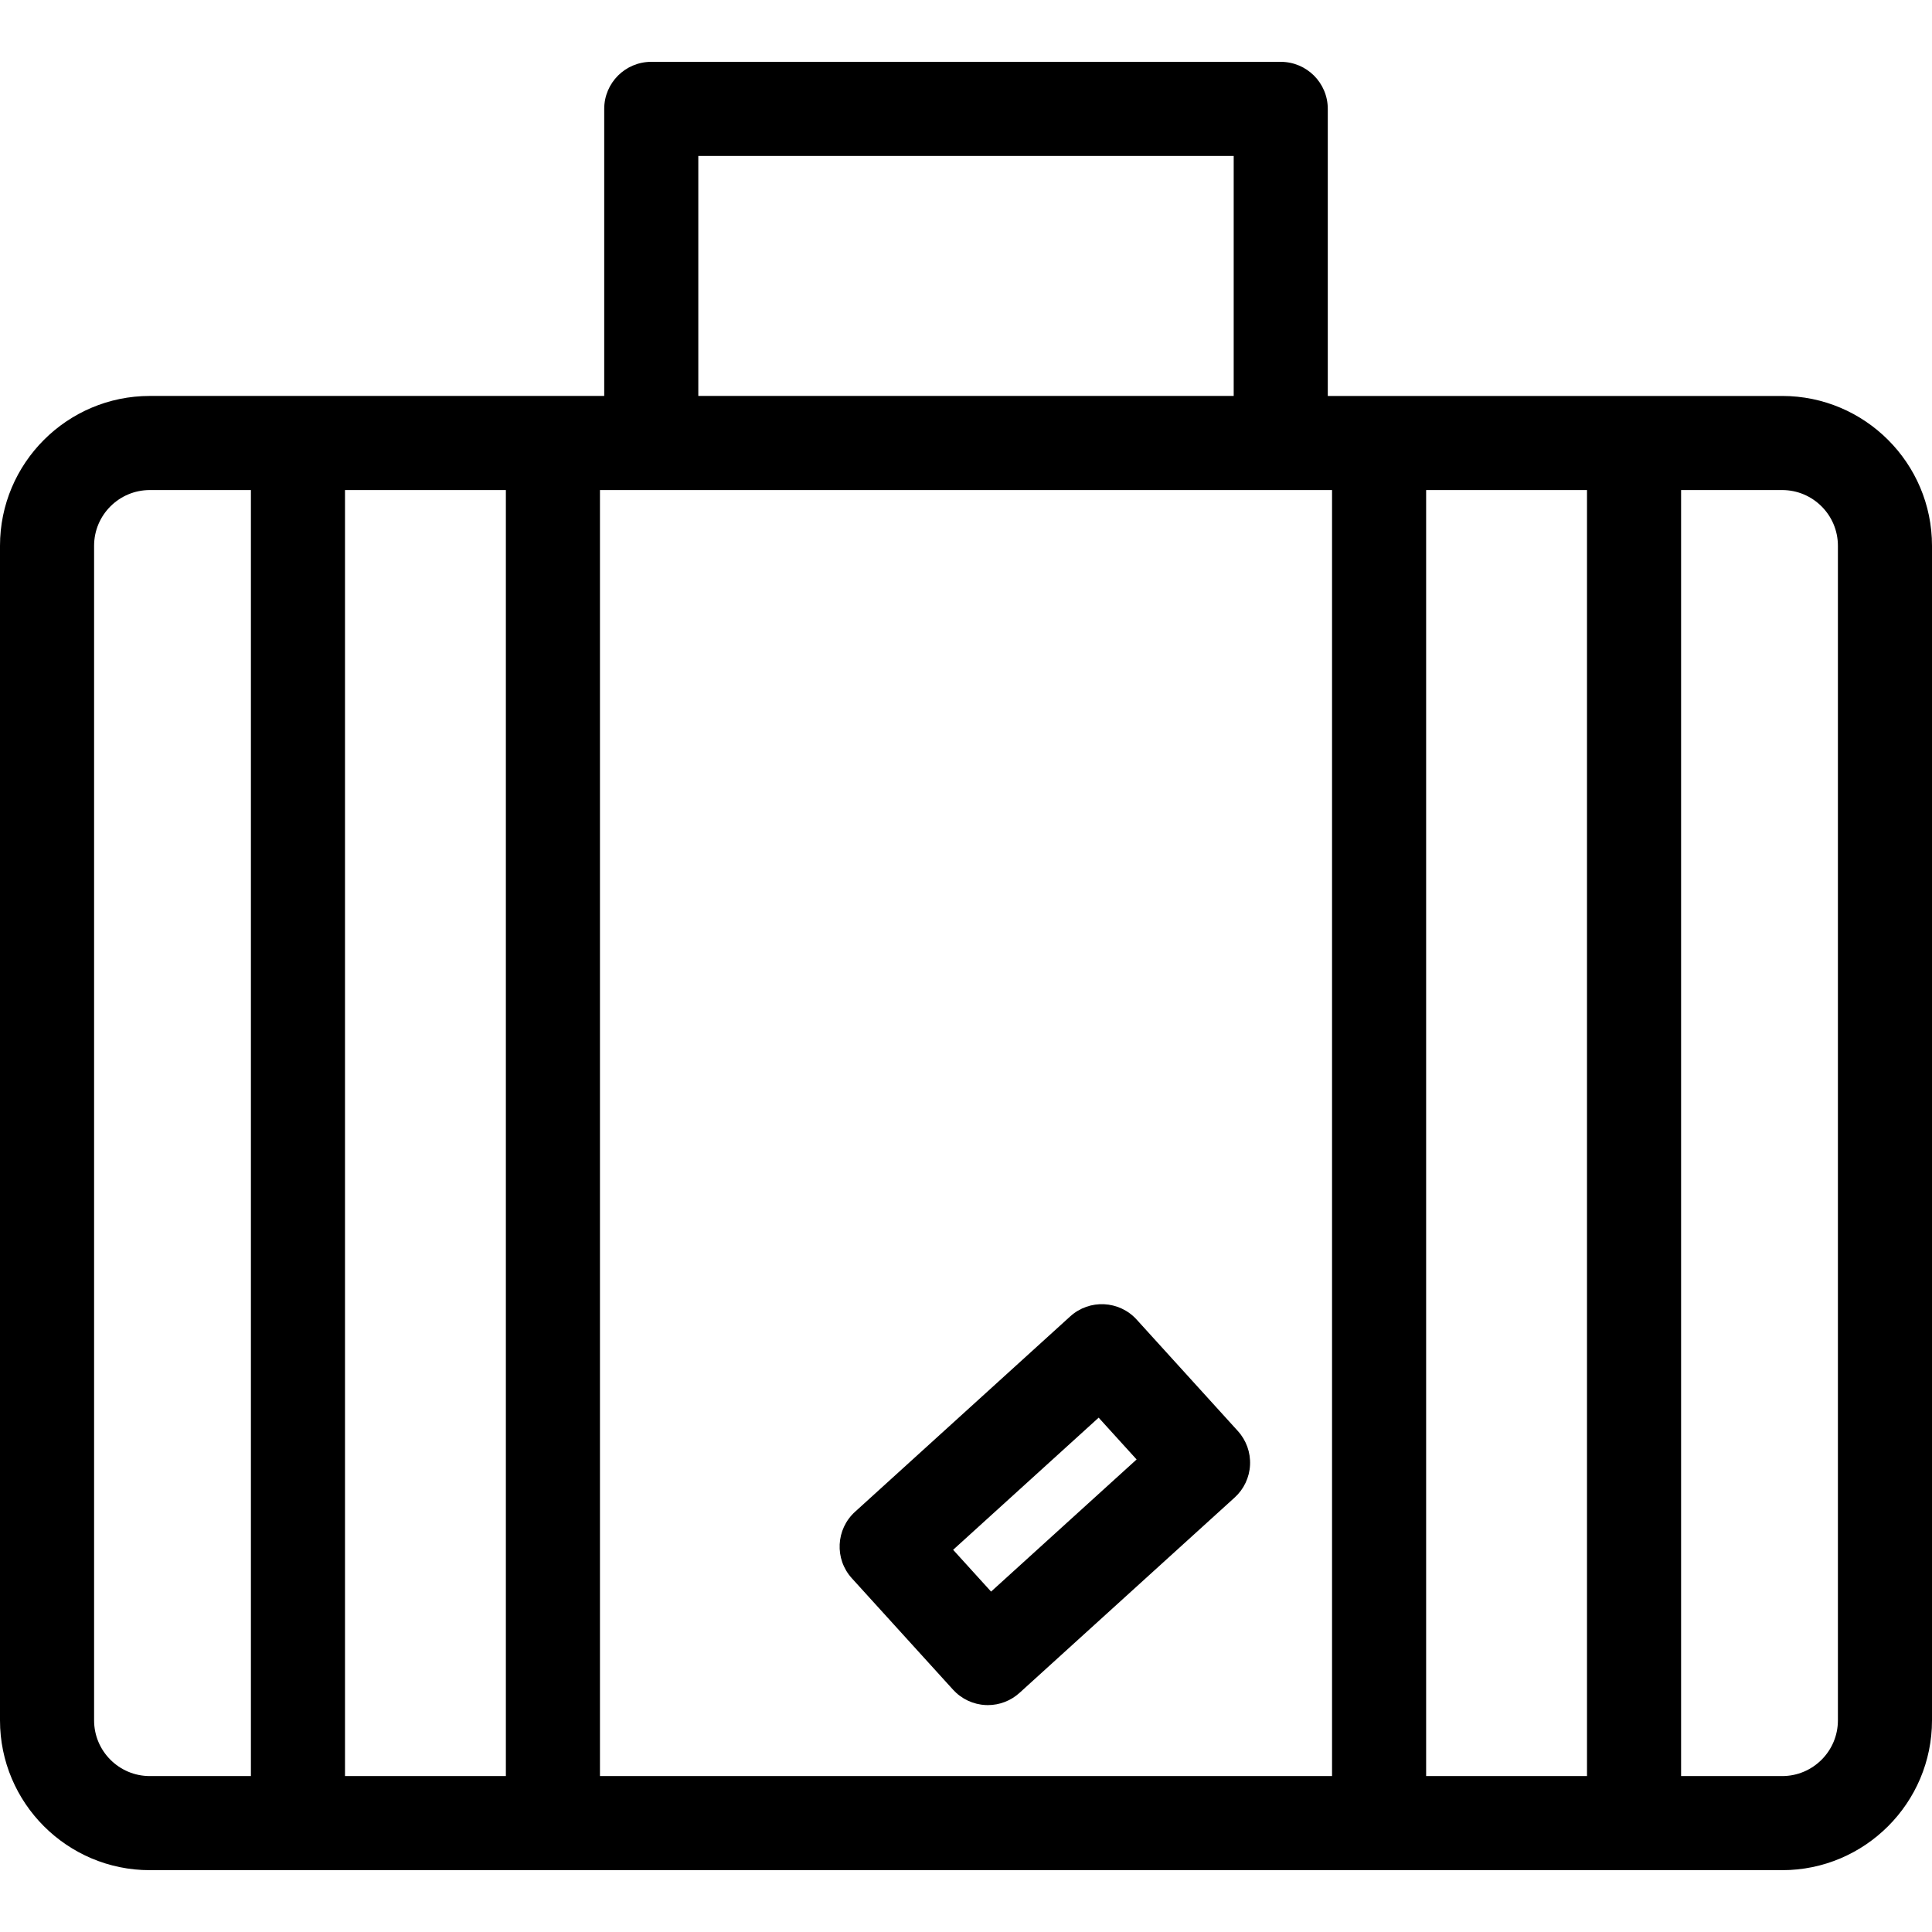
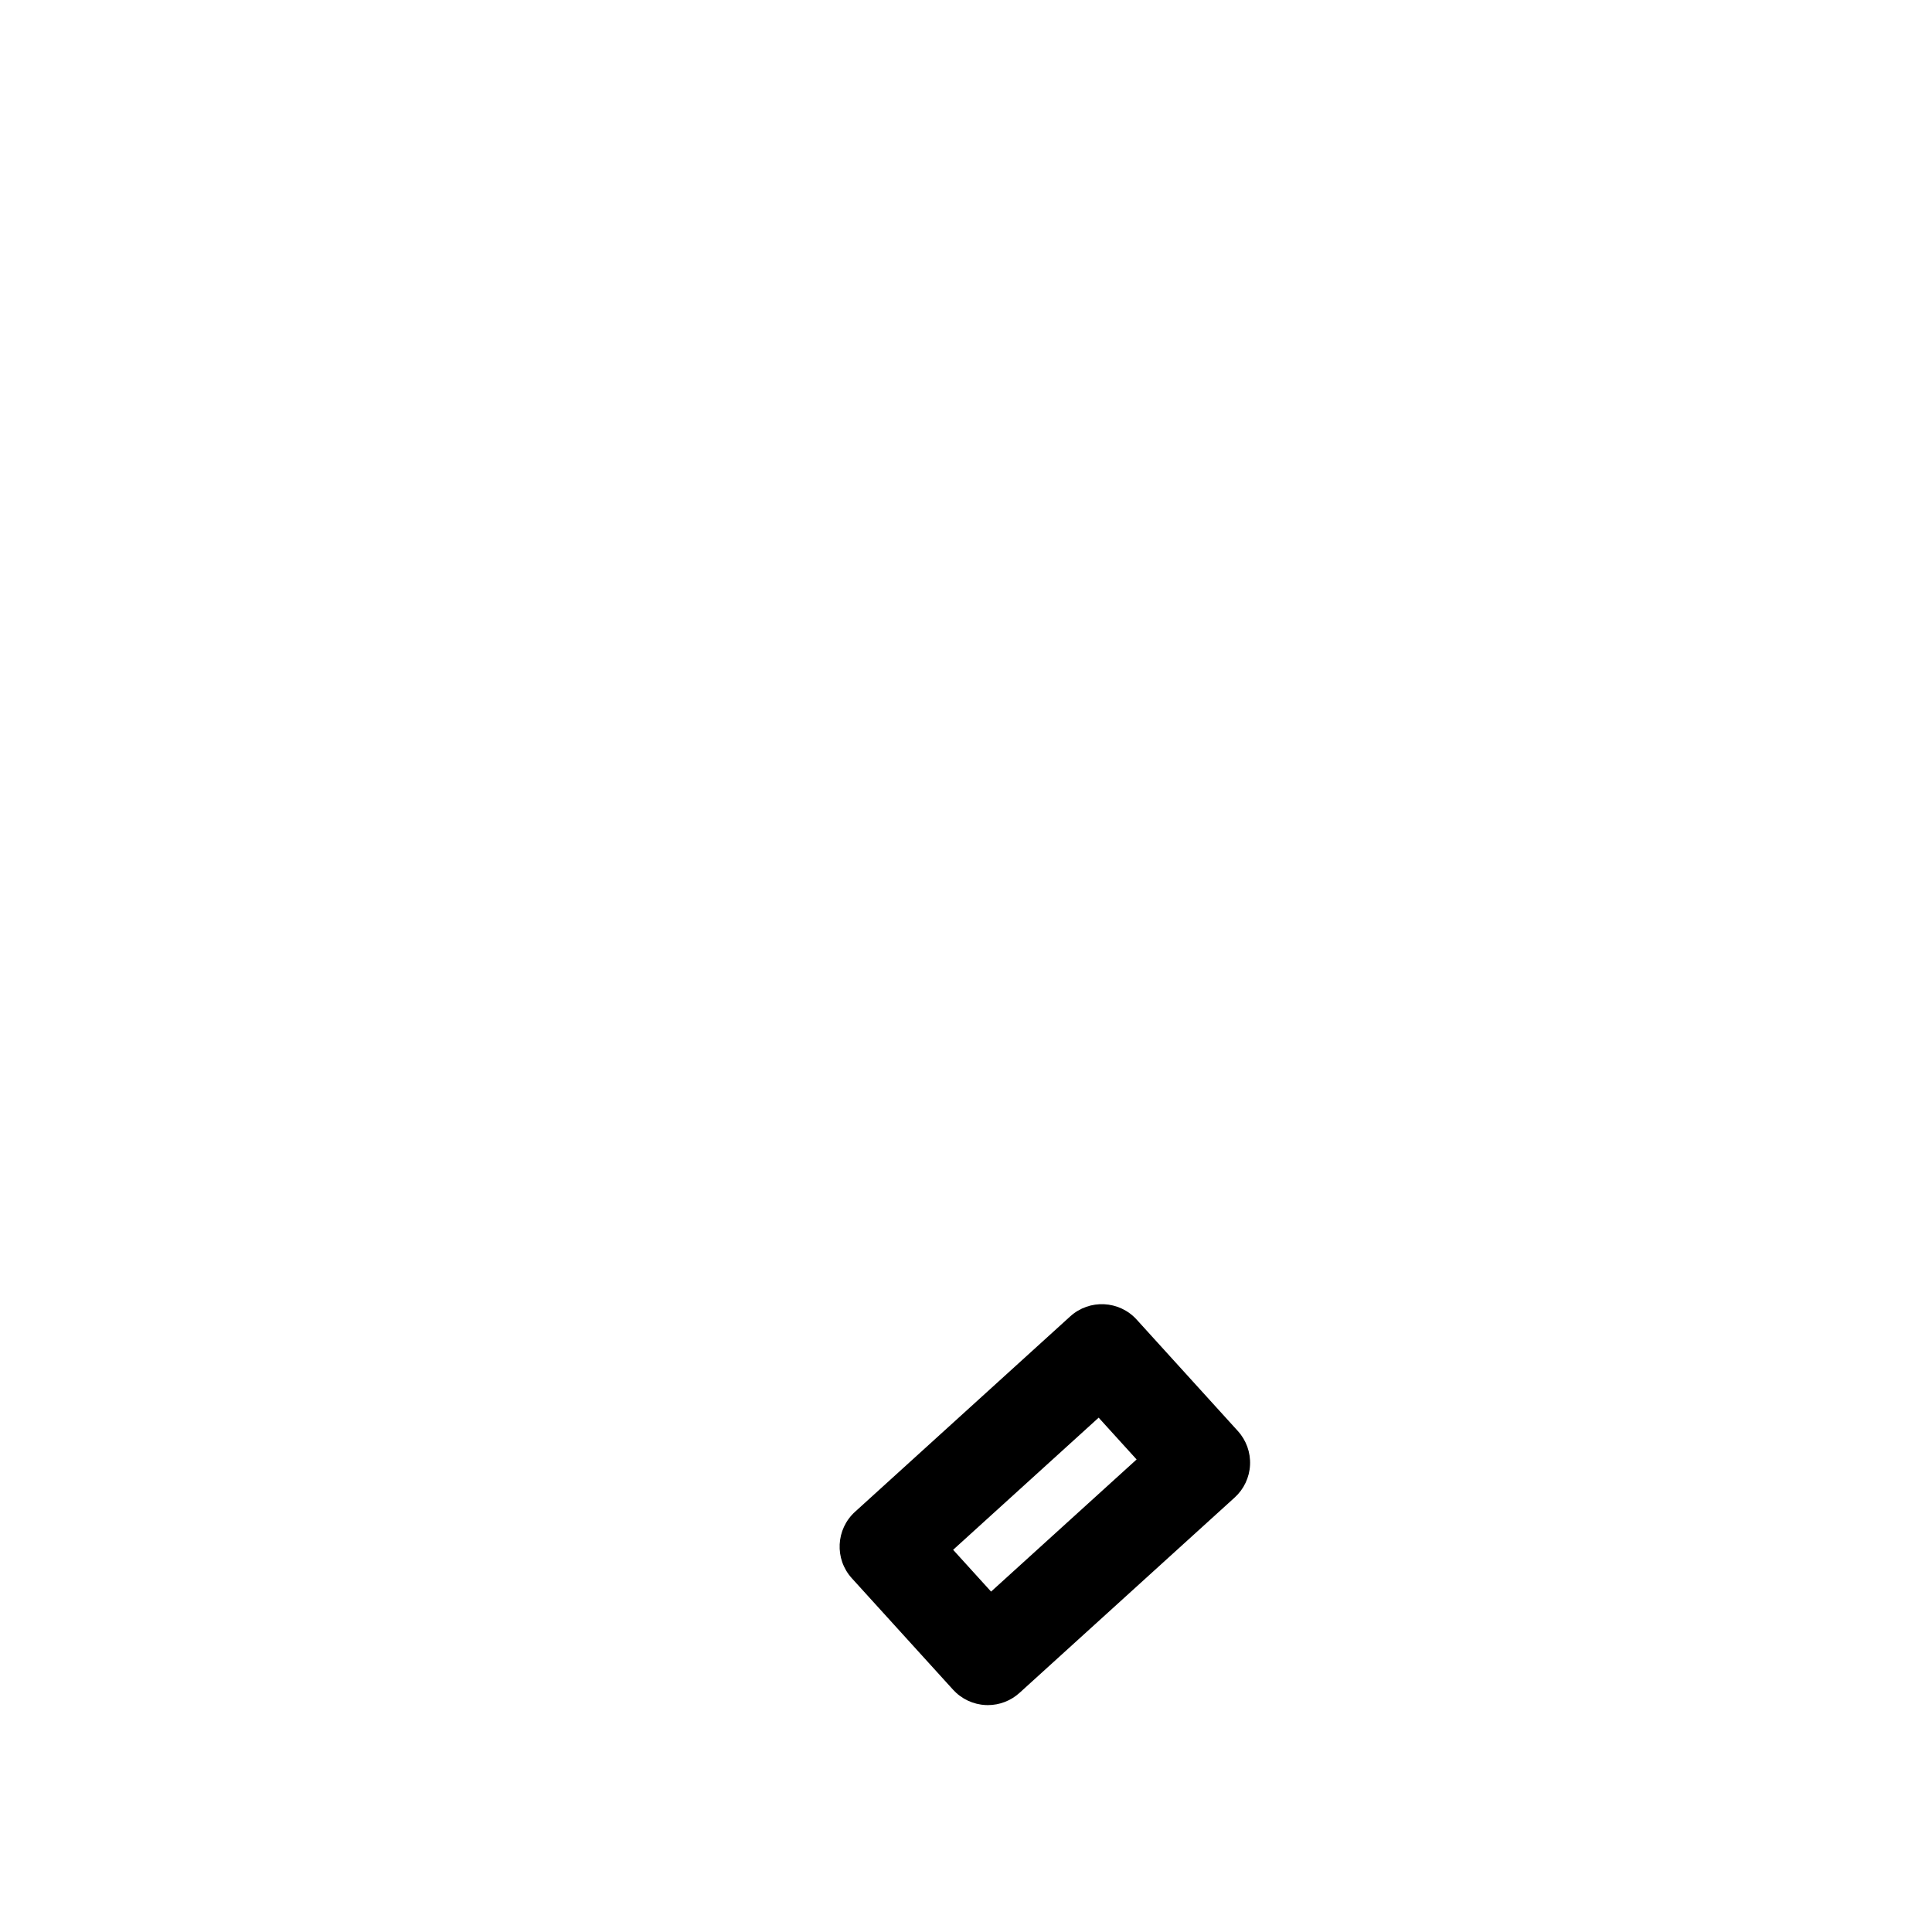
<svg xmlns="http://www.w3.org/2000/svg" version="1.1" id="Layer_1" x="0px" y="0px" viewBox="0 0 308 308" style="enable-background:new 0 0 308 308;" xml:space="preserve">
  <g>
    <g>
      <g>
-         <path d="M284.119,63.124c-7.609,0-64.836,0-72.443,0V17.358c0-4.142-3.357-7.5-7.5-7.5H103.824c-4.143,0-7.5,3.358-7.5,7.5     v45.764c-7.607,0-64.835,0-72.443,0C10.713,63.124,0,73.836,0,87.004v187.258c0,13.168,10.713,23.88,23.881,23.88     c11.384,0,248.81,0,260.238,0c13.168,0,23.881-10.713,23.881-23.88V87.004C308,73.836,297.287,63.124,284.119,63.124z      M111.324,24.858h85.352v38.264h-85.352V24.858z M40,283.142H23.881c-4.897,0-8.881-3.984-8.881-8.881V87.004     c0-4.896,3.984-8.88,8.881-8.88H40V283.142z M80.646,283.142H55V78.124h25.646V283.142z M212.355,283.142H95.646V78.124     c55.28,0,61.362,0,116.709,0V283.142z M253,283.142h-25.645V78.124H253V283.142z M293,274.262c0,4.896-3.984,8.88-8.881,8.88H268     V78.124h16.119c4.896,0,8.881,3.984,8.881,8.88V274.262z" />
        <path d="M151.934,269.369c1.337,1.473,3.204,2.354,5.191,2.45c0.121,0.006,0.241,0.009,0.361,0.009     c1.86,0,3.658-0.691,5.042-1.947l34.306-31.148c1.473-1.337,2.354-3.204,2.449-5.191c0.096-1.987-0.602-3.93-1.939-5.403     l-16.134-17.768c-2.785-3.067-7.528-3.296-10.595-0.511L136.31,241.01c-3.066,2.785-3.295,7.528-0.511,10.594L151.934,269.369z      M175.148,226.004l6.05,6.664l-23.2,21.065l-6.05-6.663L175.148,226.004z" />
      </g>
    </g>
  </g>
  <g>
</g>
  <g>
</g>
  <g>
</g>
  <g>
</g>
  <g>
</g>
  <g>
</g>
  <g>
</g>
  <g>
</g>
  <g>
</g>
  <g>
</g>
  <g>
</g>
  <g>
</g>
  <g>
</g>
  <g>
</g>
  <g>
</g>
</svg>